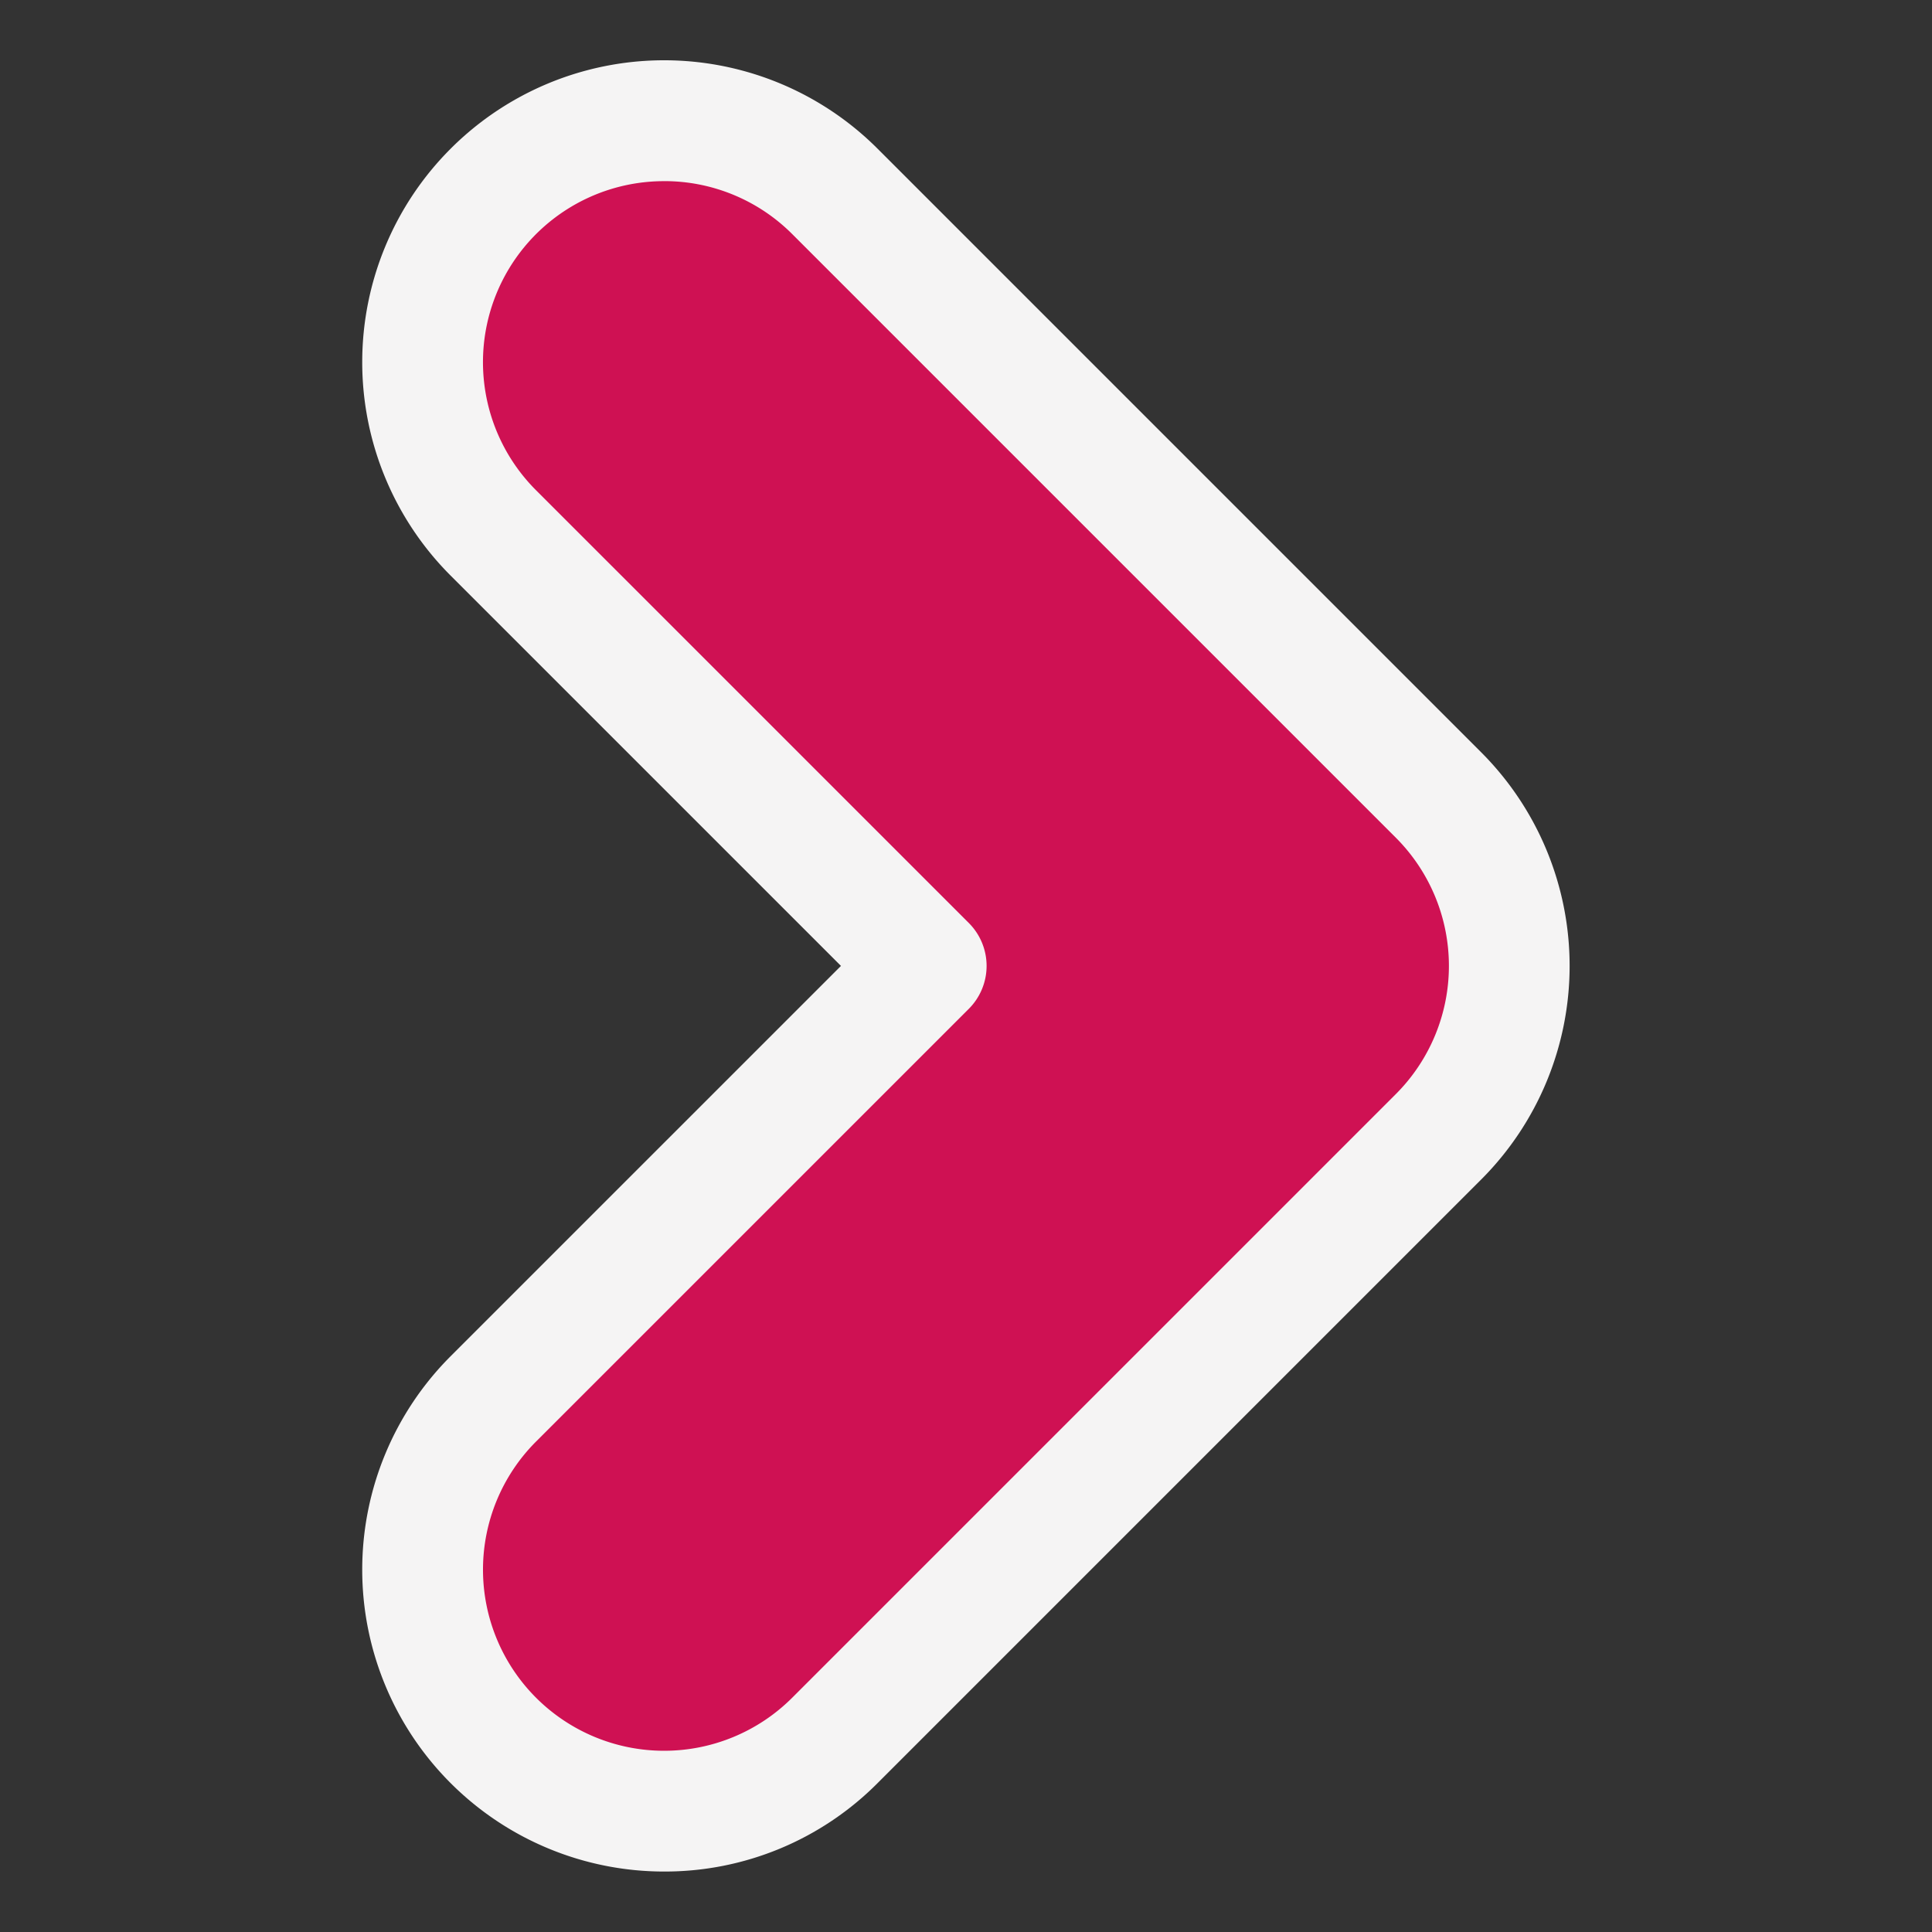
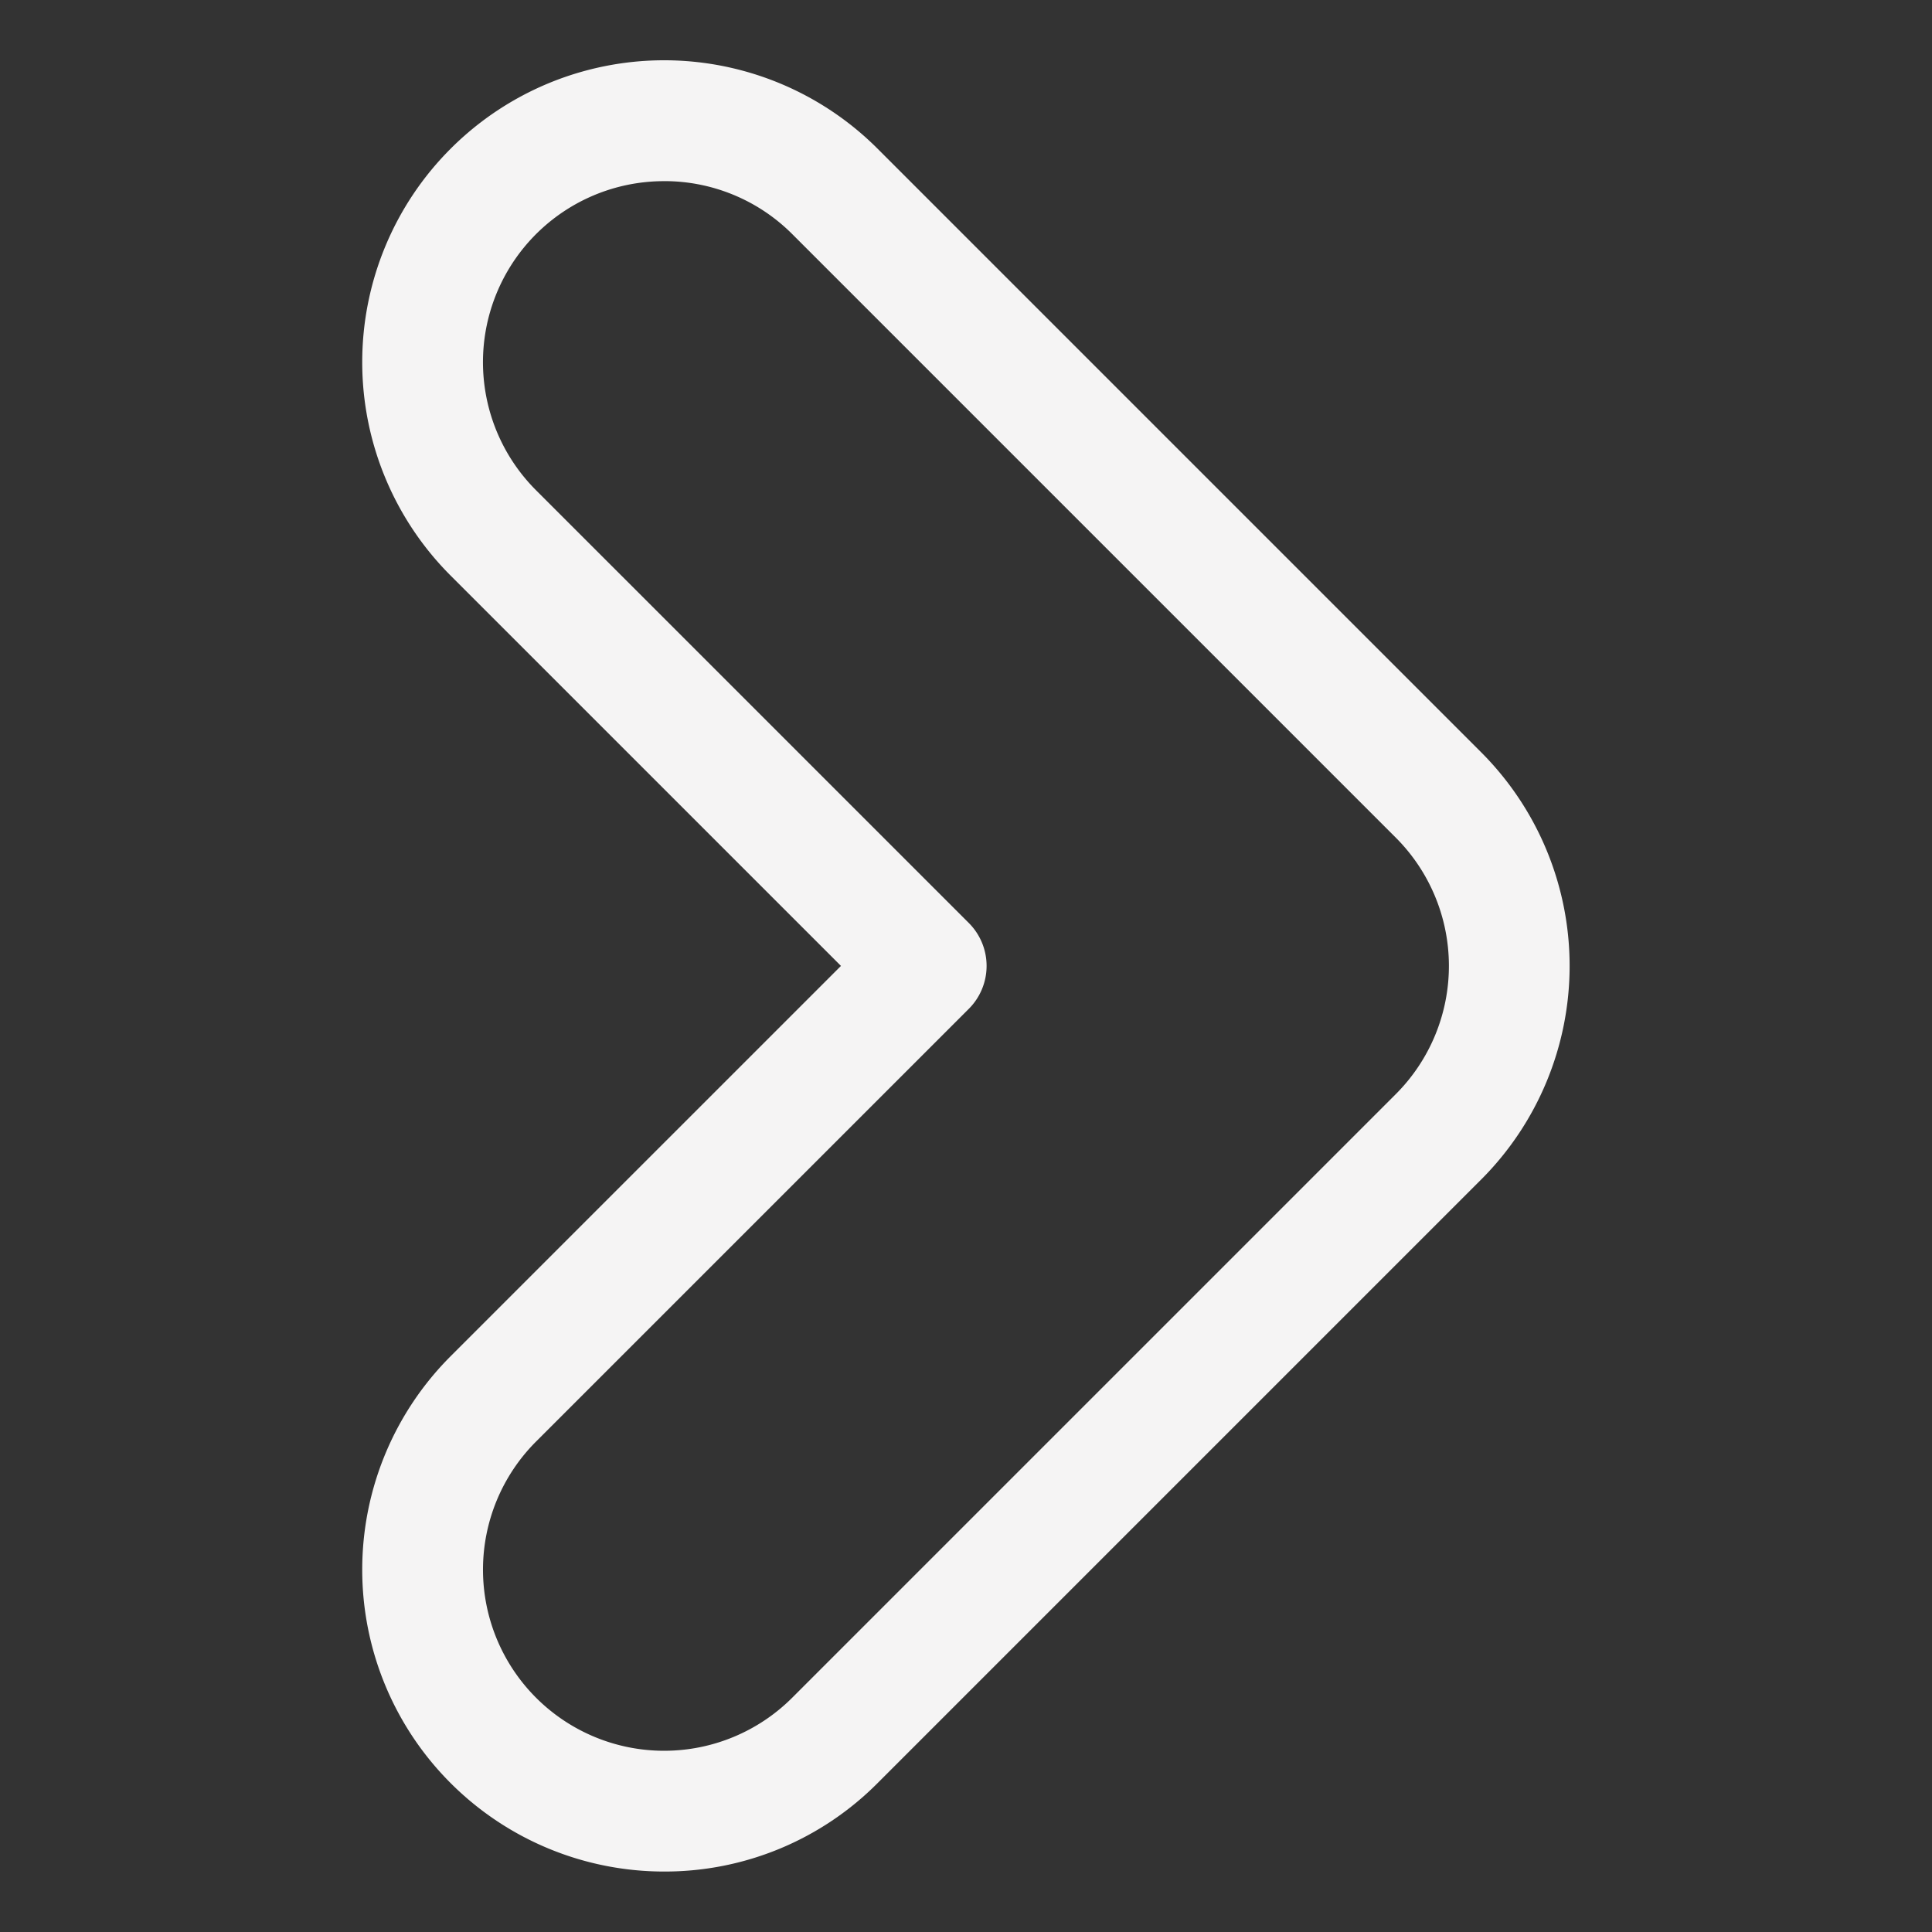
<svg xmlns="http://www.w3.org/2000/svg" id="Layer_1" height="512px" viewBox="0 0 64 64" width="512px" data-name="Layer 1" class="hovered-paths">
  <rect x="0" y="0" width="64" height="64" fill="#333333" stroke="none" />
  <g transform="matrix(-1 0 0 1 64 0)">
-     <path d="m42 60a7.976 7.976 0 0 1 -5.657-2.343l-20-20a8 8 0 0 1 0-11.313l20-20a8 8 0 0 1 11.314 11.313l-14.344 14.343 14.344 14.343a8 8 0 0 1 -5.657 13.657z" fill="#42eaf5" data-original="#42EAF5" class="" style="fill:#CF1153" data-old_color="#42eaf5" />
    <path d="m42 61.997a9.937 9.937 0 0 1 -7.071-2.929l-20-20a10.01 10.01 0 0 1 0-14.142l20-20a10 10 0 1 1 14.143 14.142l-12.93 12.929 12.93 12.929a10 10 0 0 1 -7.071 17.071zm0-55.997a5.981 5.981 0 0 0 -4.243 1.754l-20 20a6.008 6.008 0 0 0 0 8.485l20 20a6 6 0 0 0 8.486-8.485l-14.344-14.343a2.011 2.011 0 0 1 0-2.828l14.344-14.343a5.997 5.997 0 0 0 -4.243-10.239z" fill="#007da1" data-original="#007DA1" class="hovered-path active-path" style="fill:#F5F4F4" data-old_color="#007da1" />
  </g>
</svg>